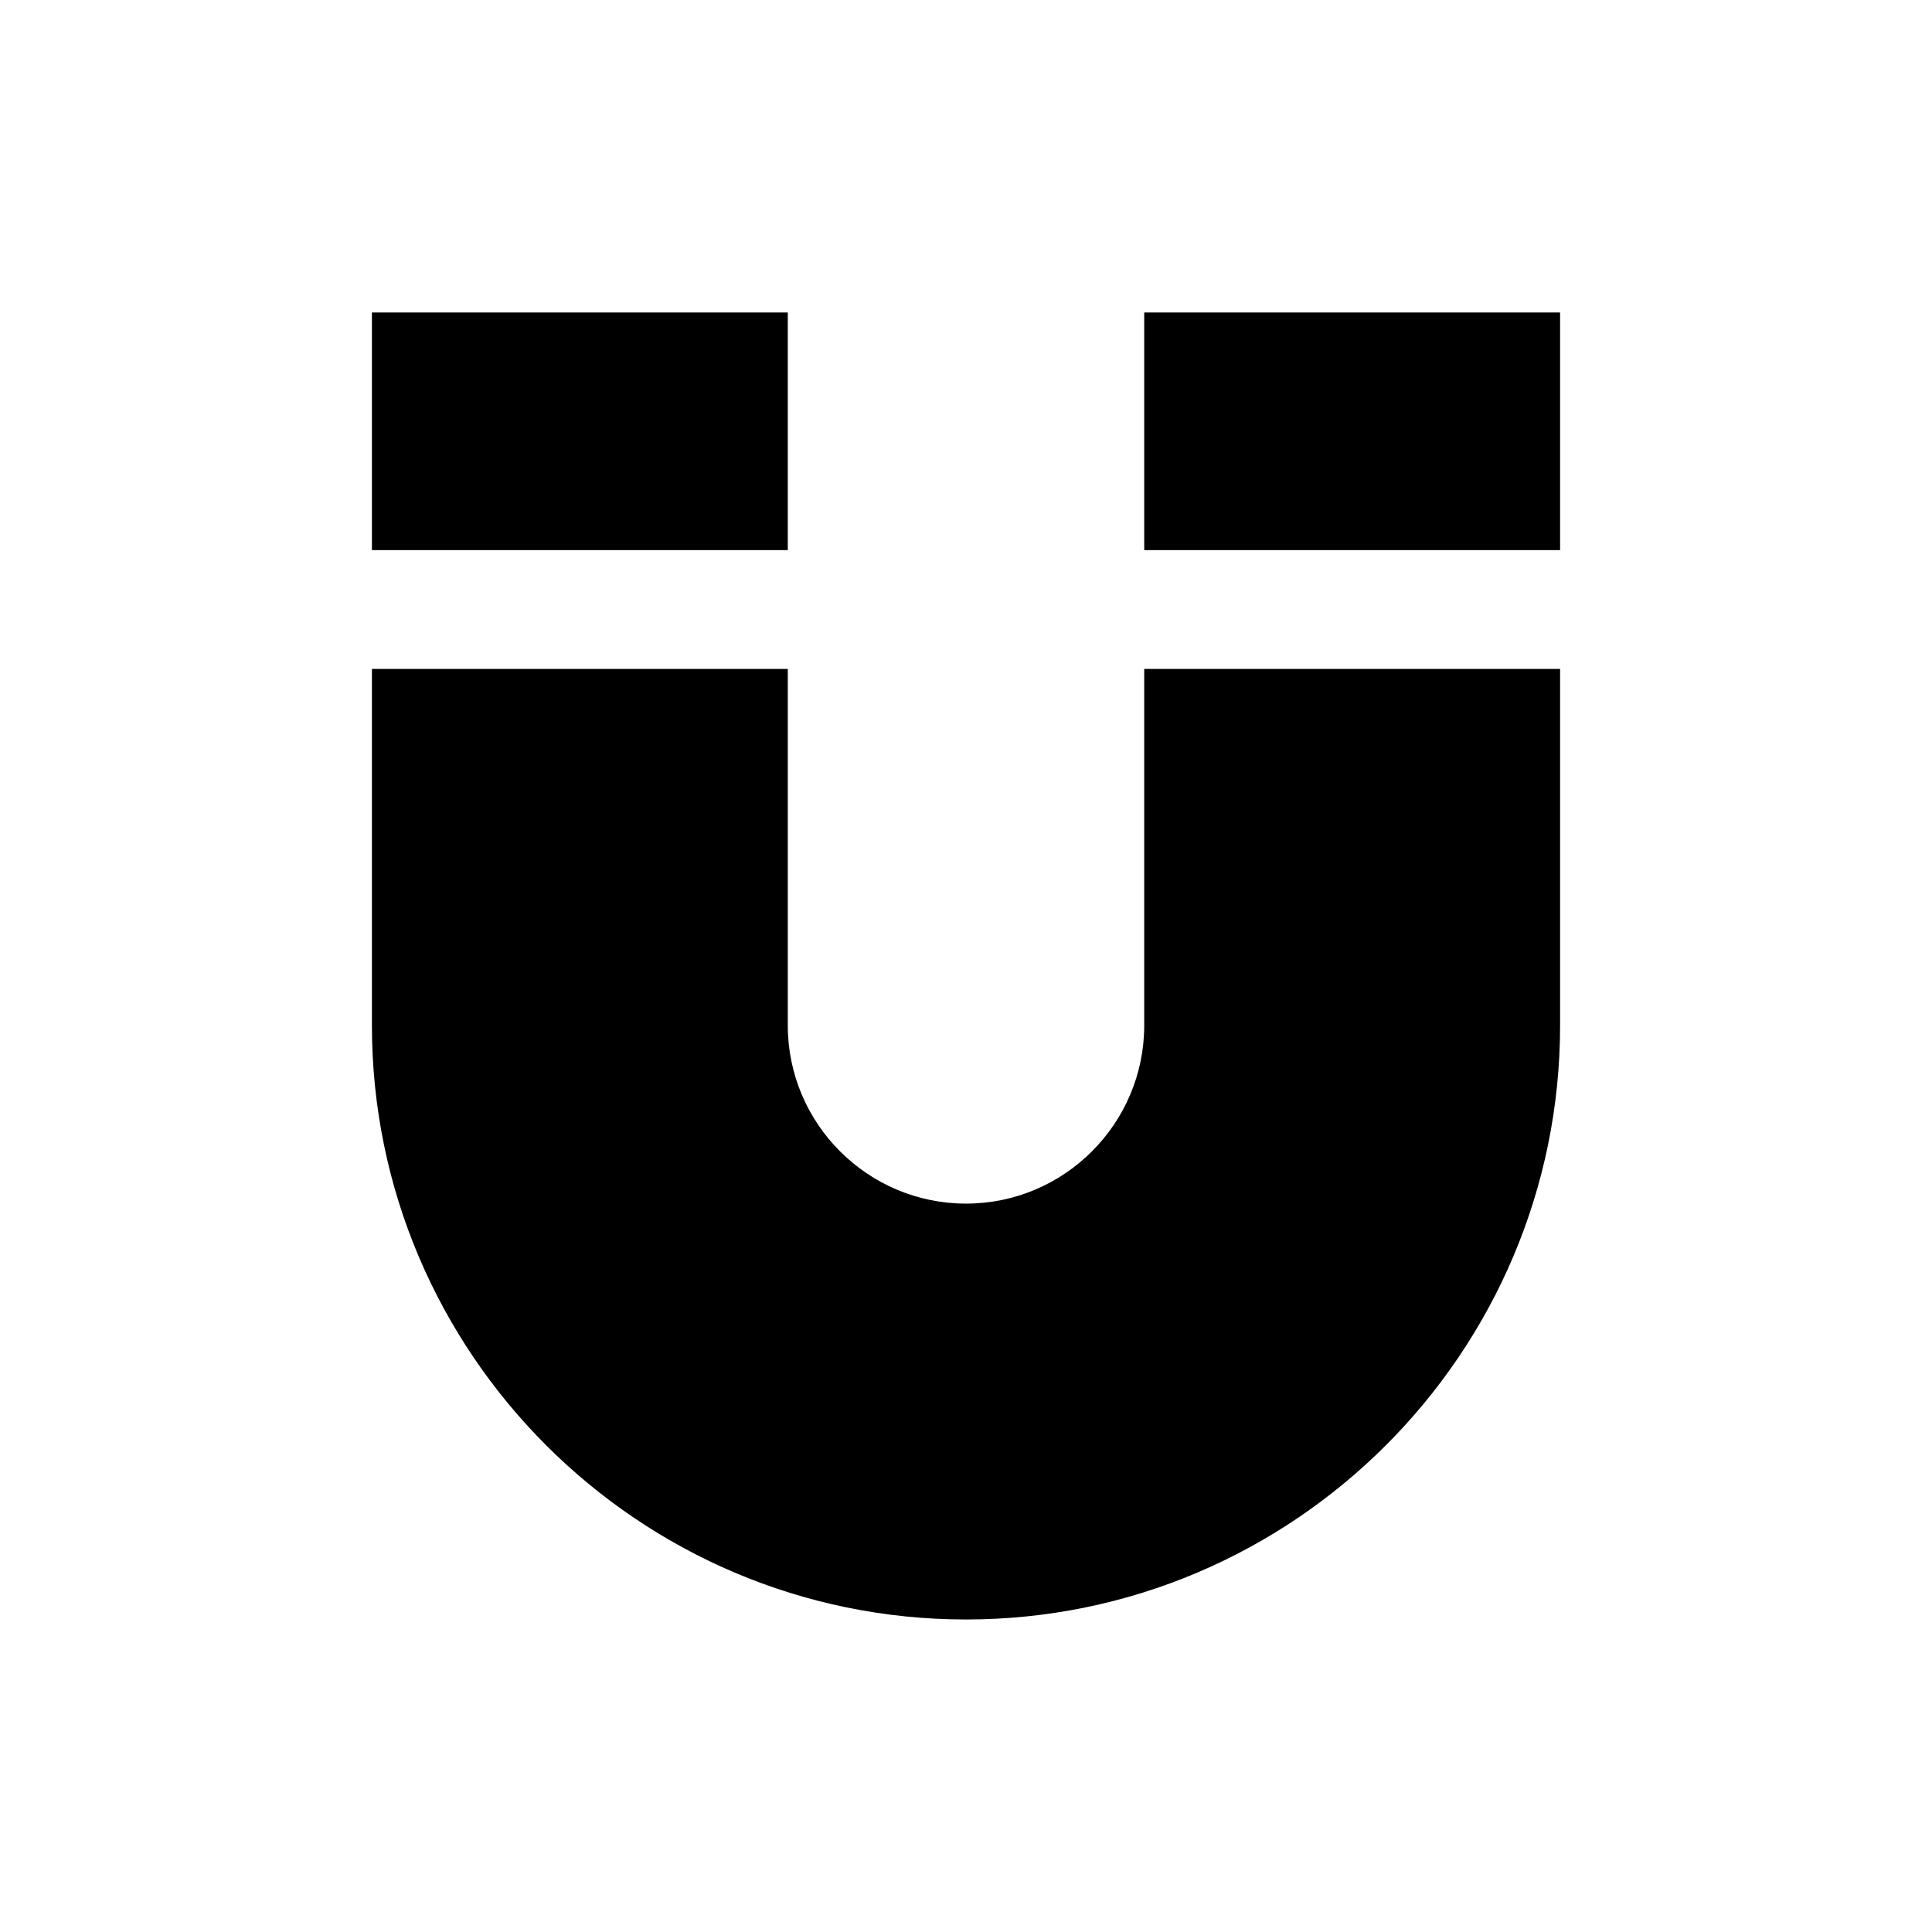
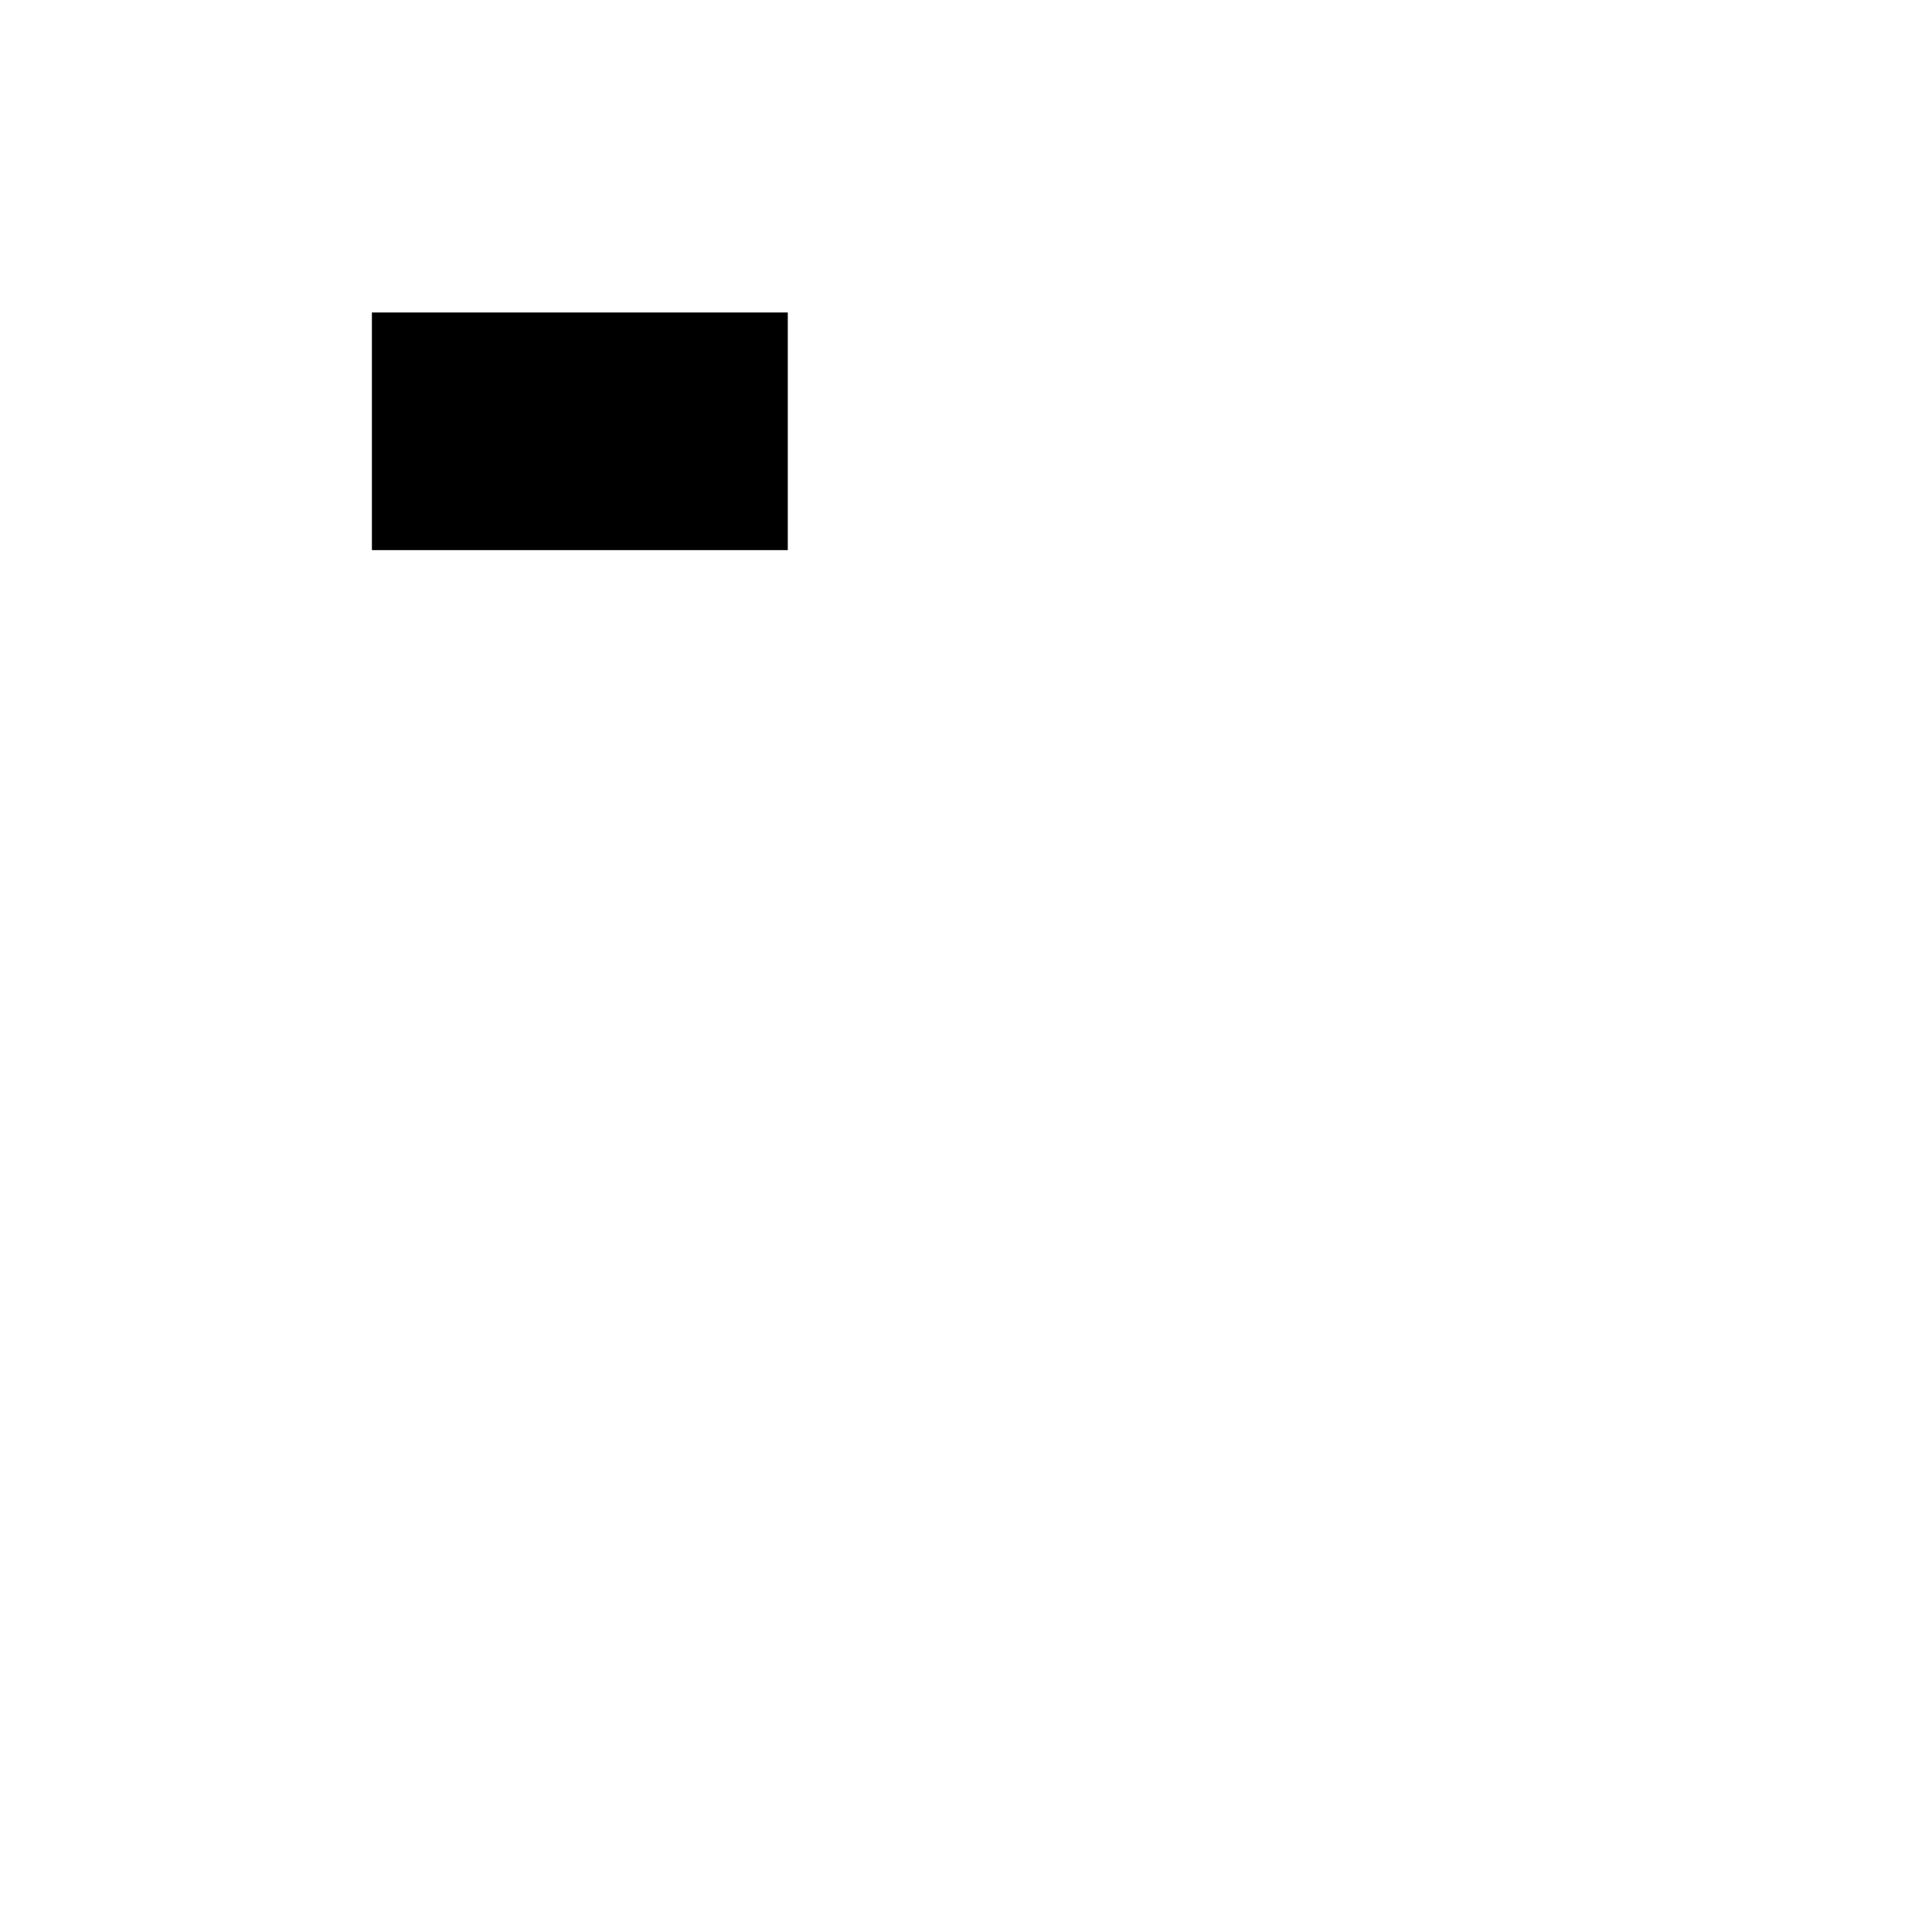
<svg xmlns="http://www.w3.org/2000/svg" fill="#000000" width="800px" height="800px" version="1.1" viewBox="144 144 512 512">
  <g>
    <path d="m242.56 226.81h110.21v62.977h-110.21z" />
-     <path d="m447.23 226.81h110.21v62.977h-110.21z" />
-     <path d="m447.23 415.74c0 26.039-21.191 47.23-47.23 47.23s-47.23-21.191-47.23-47.23v-94.465h-110.21v94.465c0 86.812 70.629 157.44 157.44 157.44s157.44-70.629 157.44-157.44v-94.465h-110.21z" />
  </g>
</svg>